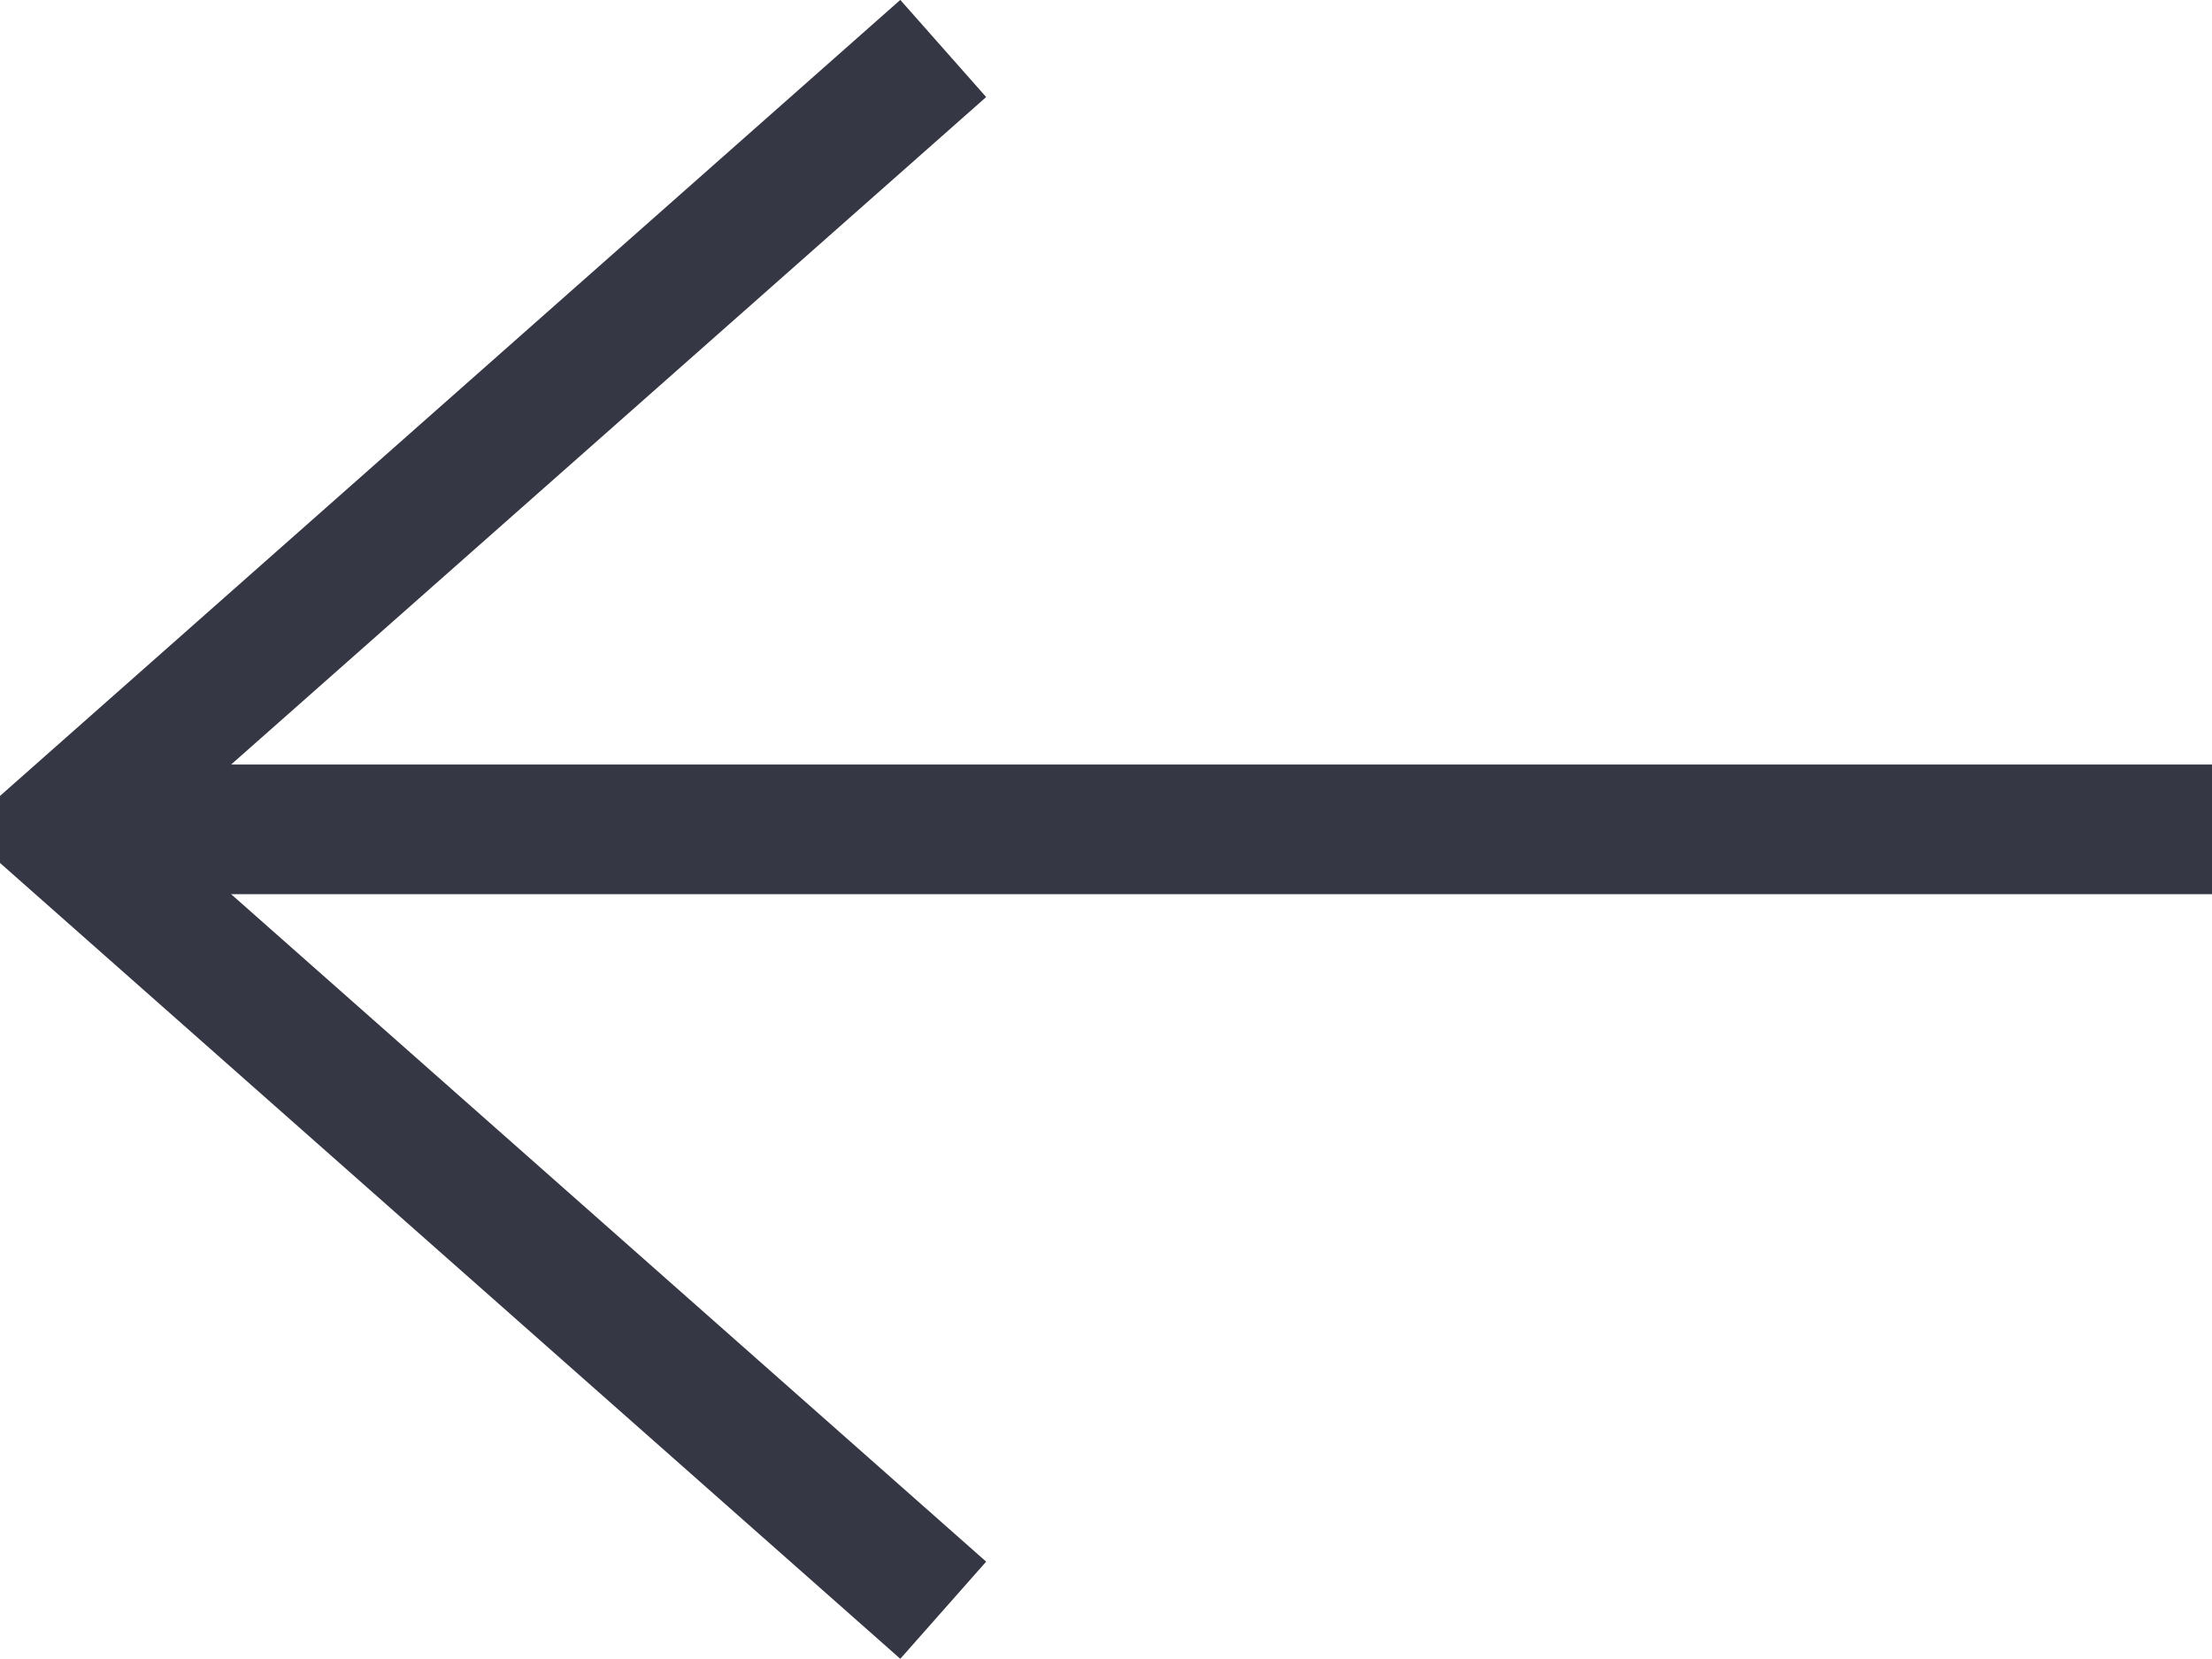
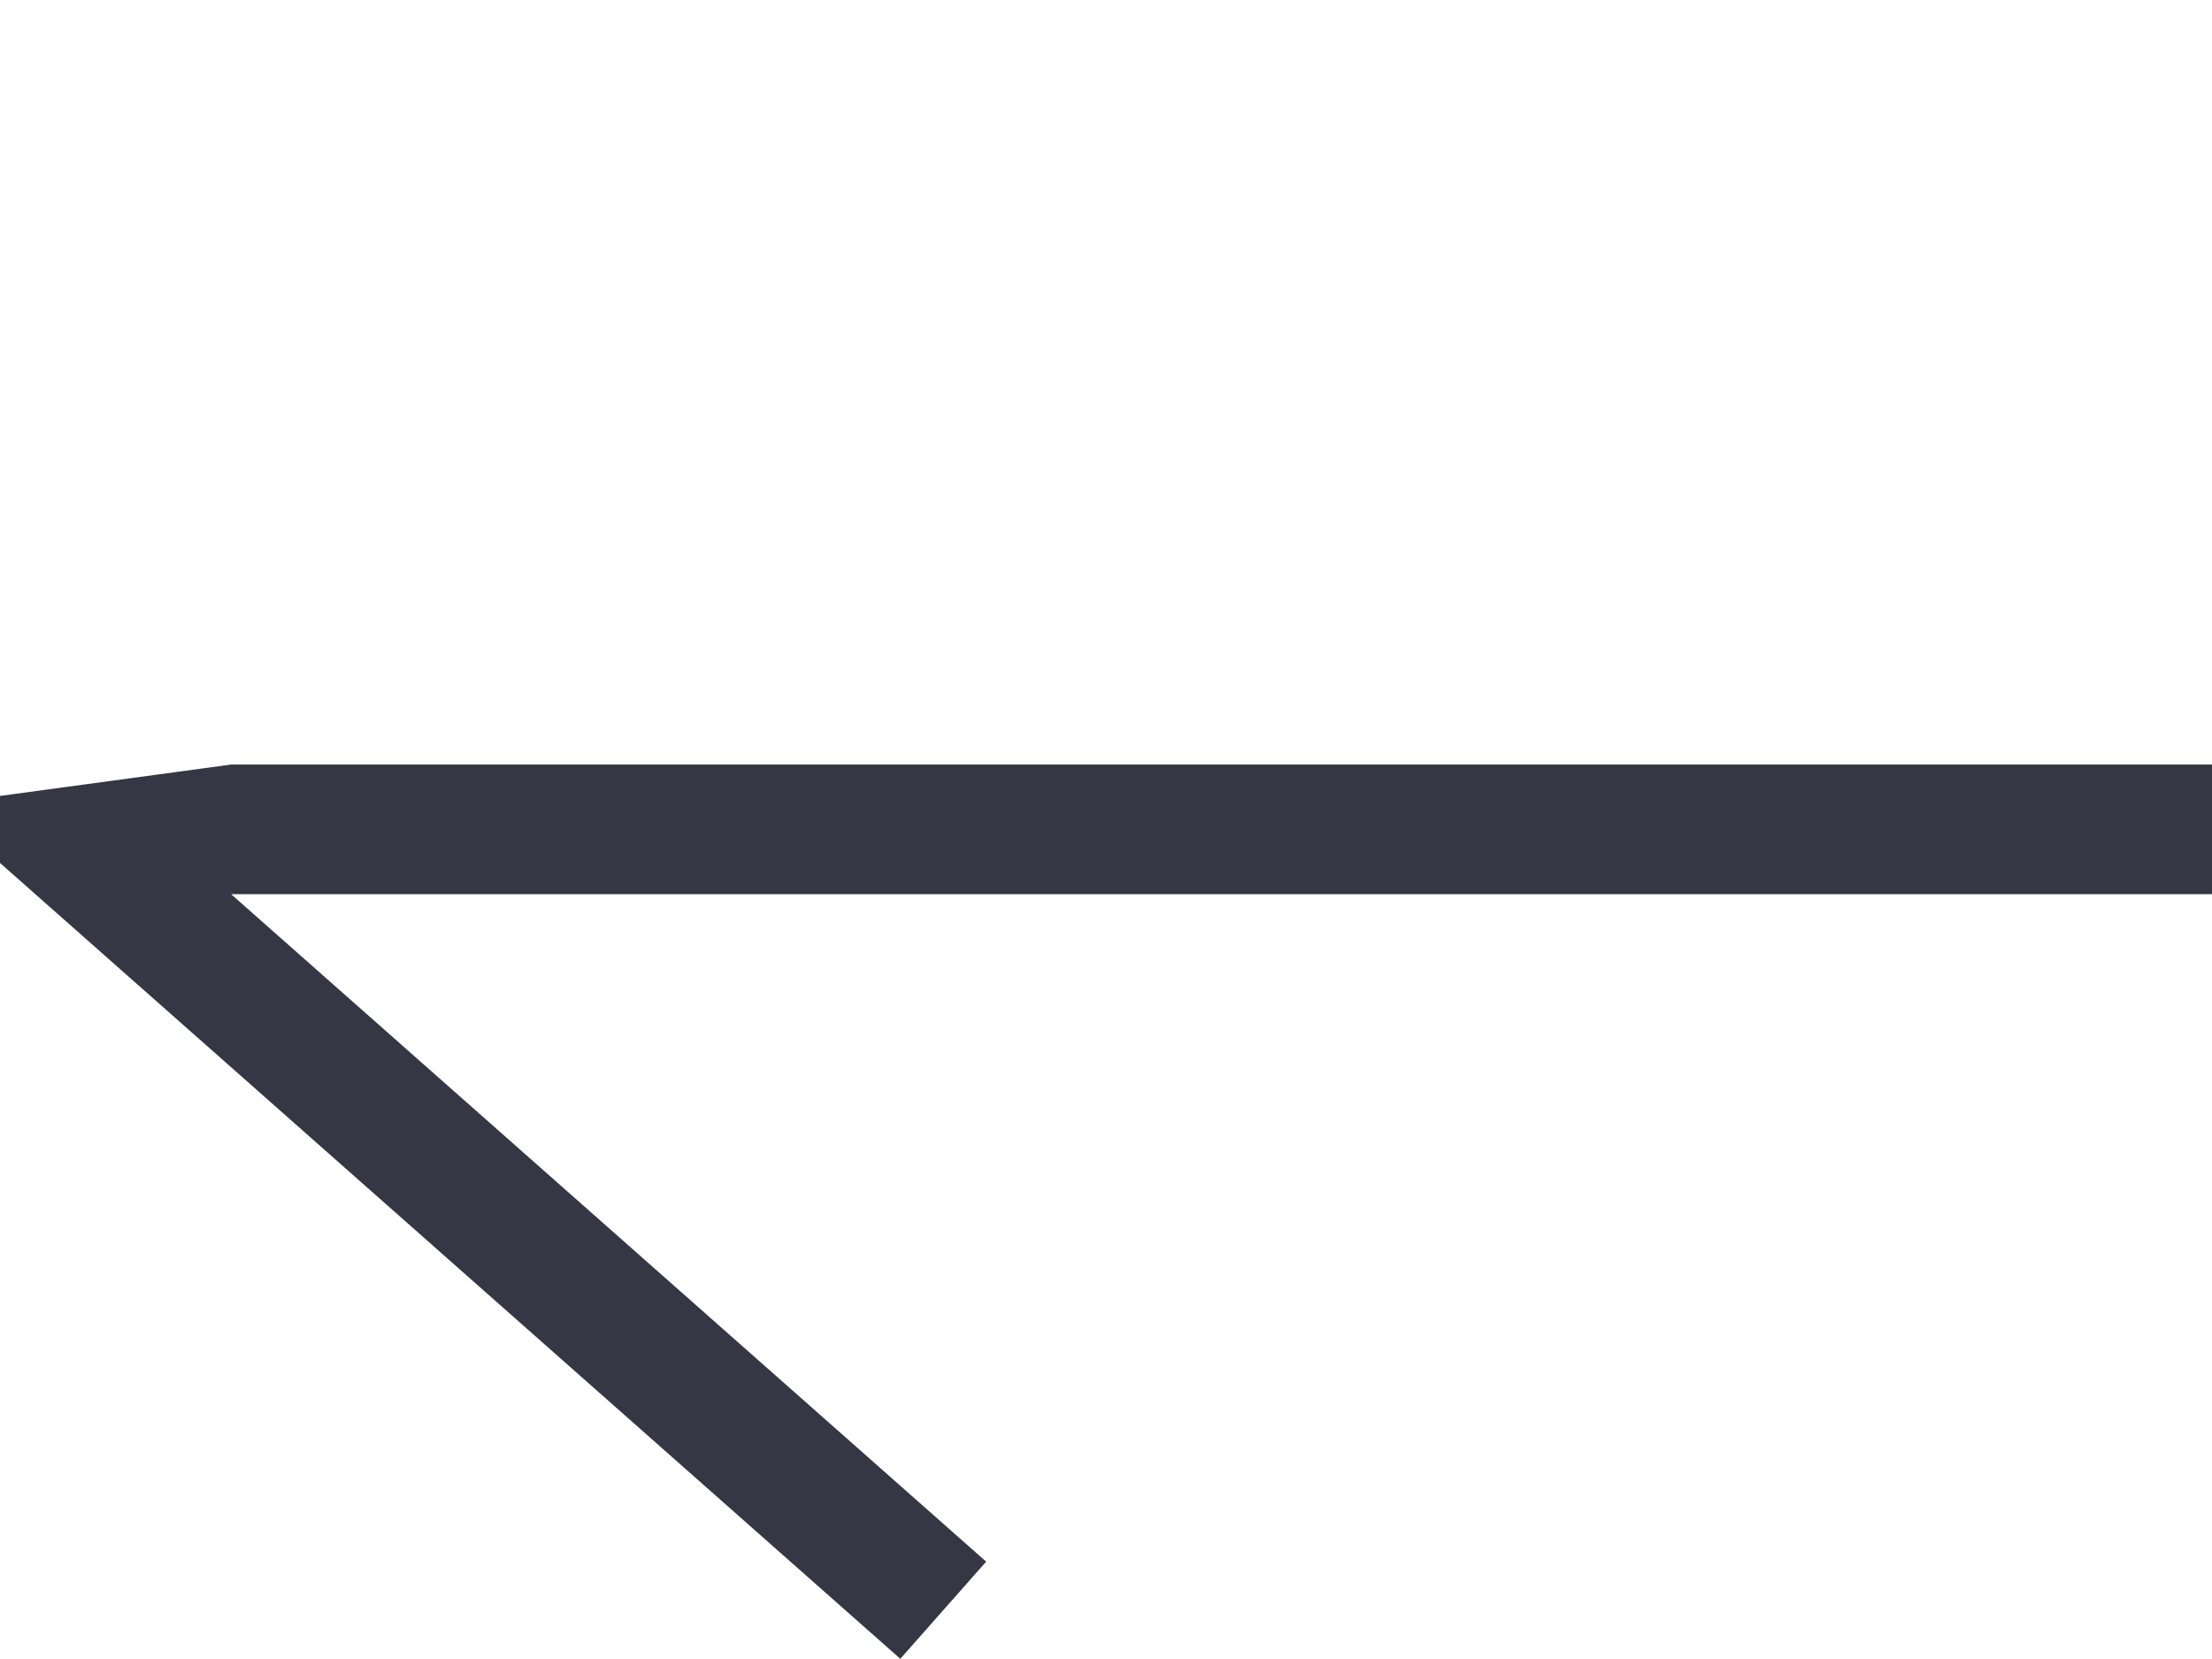
<svg xmlns="http://www.w3.org/2000/svg" width="24.523" height="18.389" viewBox="0 0 24.523 18.389">
  <g id="prev-btn" transform="translate(-27.715 -743.712) rotate(-180)">
    <g id="Group_6" data-name="Group 6" transform="translate(-52.238 -762.102)">
-       <path id="Path_39" data-name="Path 39" d="M14.542,64.034l-.952,1.077,8.371,7.4H0v1.437H21.961l-8.371,7.4.952,1.077L24.523,73.6v-.743Z" transform="translate(0 -64.034)" fill="#363744" />
+       <path id="Path_39" data-name="Path 39" d="M14.542,64.034l-.952,1.077,8.371,7.4H0v1.437H21.961L24.523,73.6v-.743Z" transform="translate(0 -64.034)" fill="#363744" />
    </g>
  </g>
</svg>